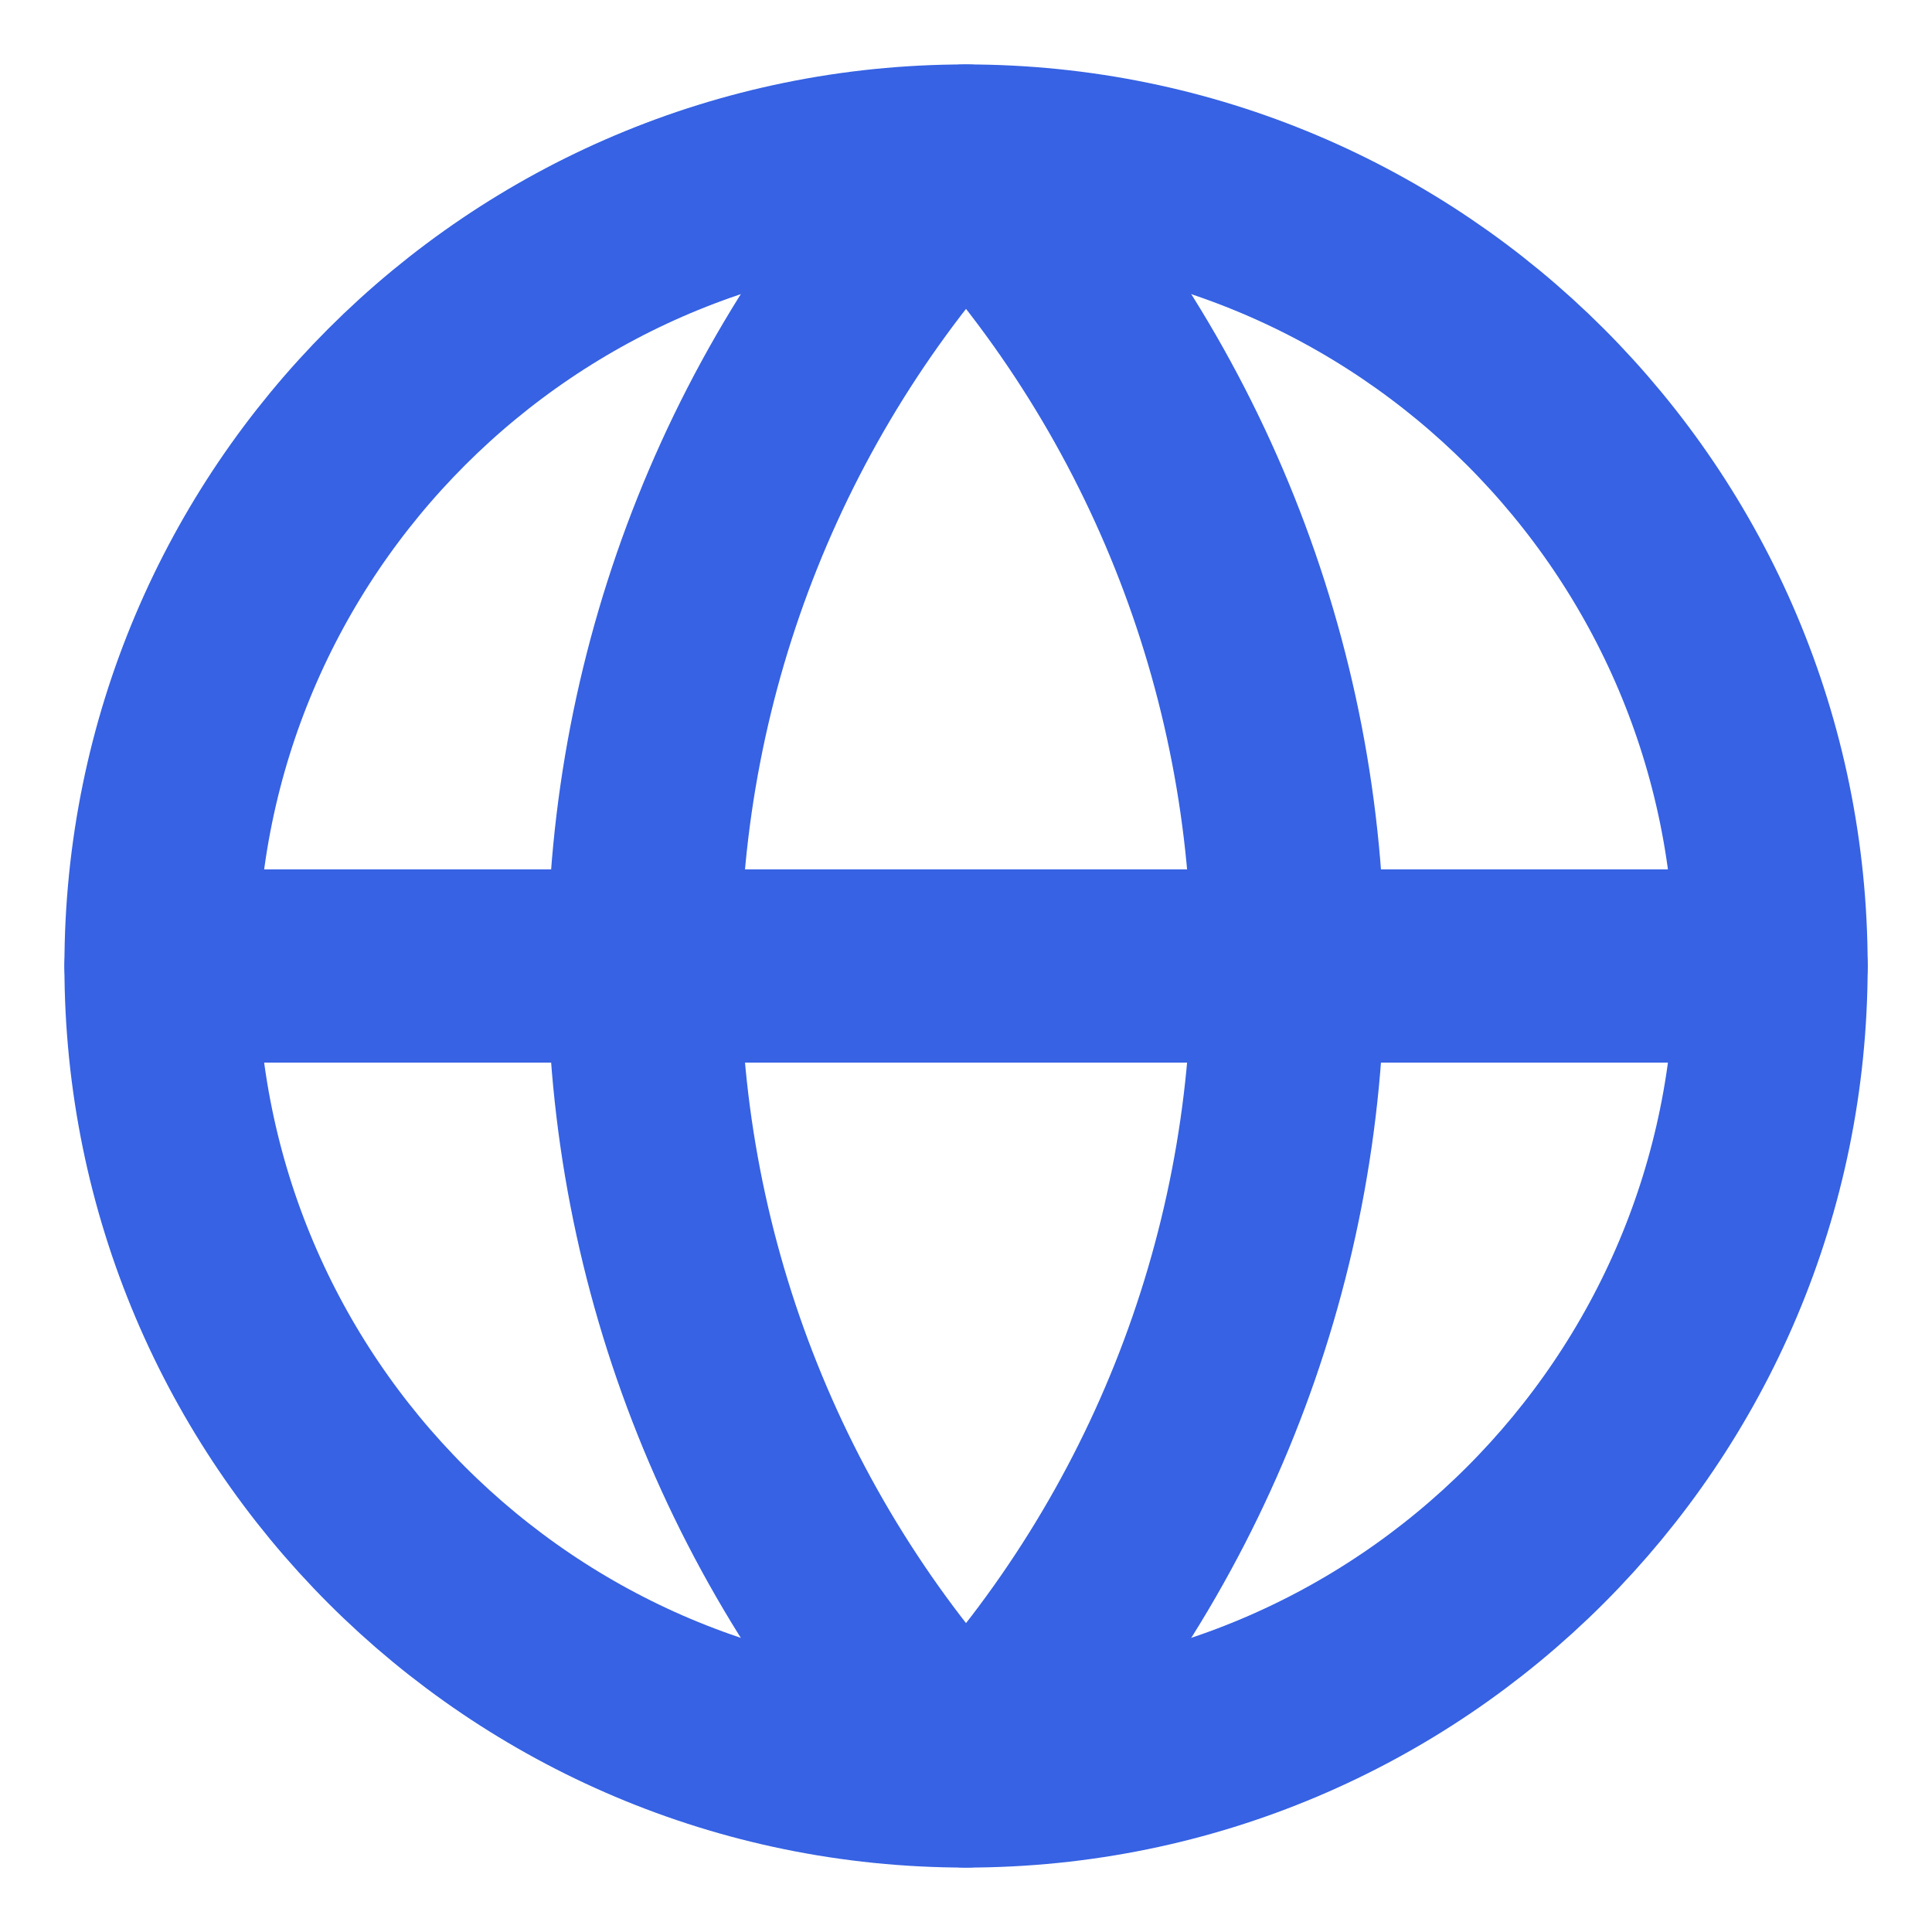
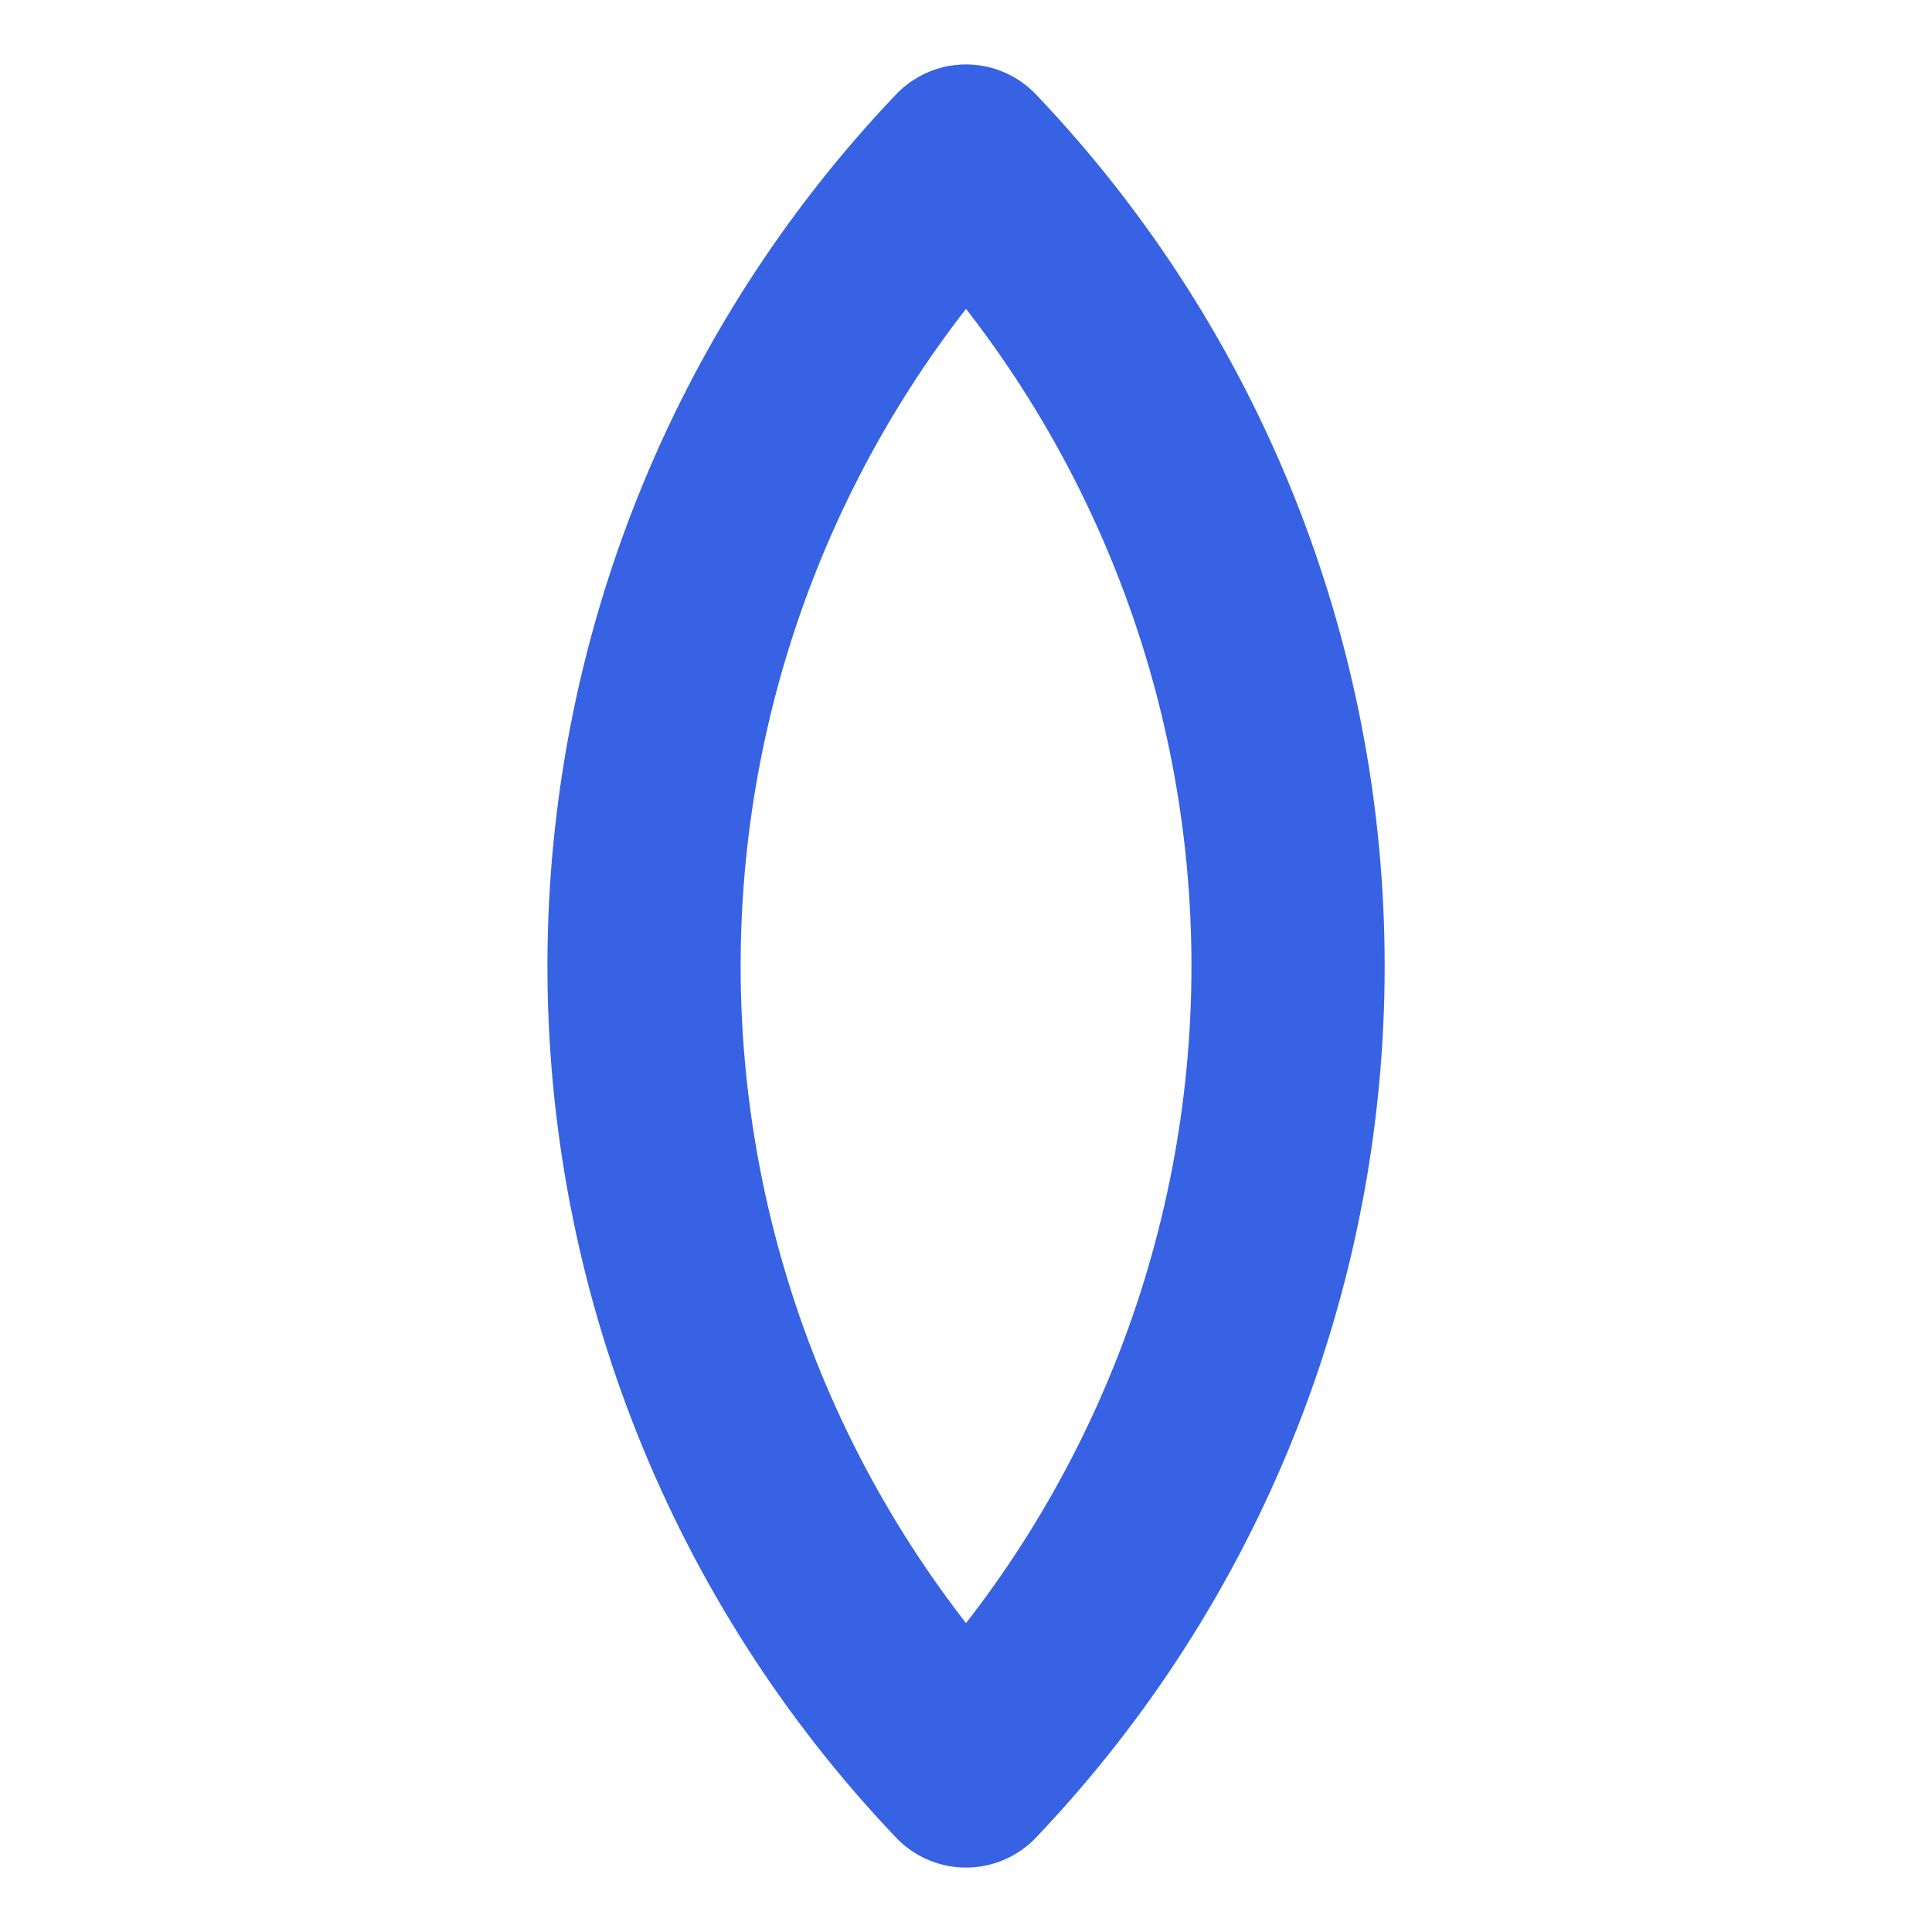
<svg xmlns="http://www.w3.org/2000/svg" width="20" height="20" viewBox="0 0 20 20" fill="none">
  <g clip-path="url(#clip0_1912_298)">
-     <path d="M10 18.333C14.603 18.333 18.334 14.602 18.334 10C18.334 5.398 14.603 1.667 10 1.667C5.398 1.667 1.667 5.398 1.667 10C1.667 14.602 5.398 18.333 10 18.333Z" stroke="#3662E3" stroke-width="2" stroke-linecap="round" stroke-linejoin="round" />
    <path d="M10 1.667C7.861 3.913 6.667 6.897 6.667 10C6.667 13.103 7.861 16.087 10 18.333C12.14 16.087 13.334 13.103 13.334 10C13.334 6.897 12.14 3.913 10 1.667Z" stroke="#3662E3" stroke-width="2" stroke-linecap="round" stroke-linejoin="round" />
-     <path d="M1.667 10H18.334" stroke="#3662E3" stroke-width="2" stroke-linecap="round" stroke-linejoin="round" />
  </g>
  <defs>
    <clipPath id="clip0_1912_298">
      <rect width="20" height="20" fill="white" />
    </clipPath>
  </defs>
</svg>